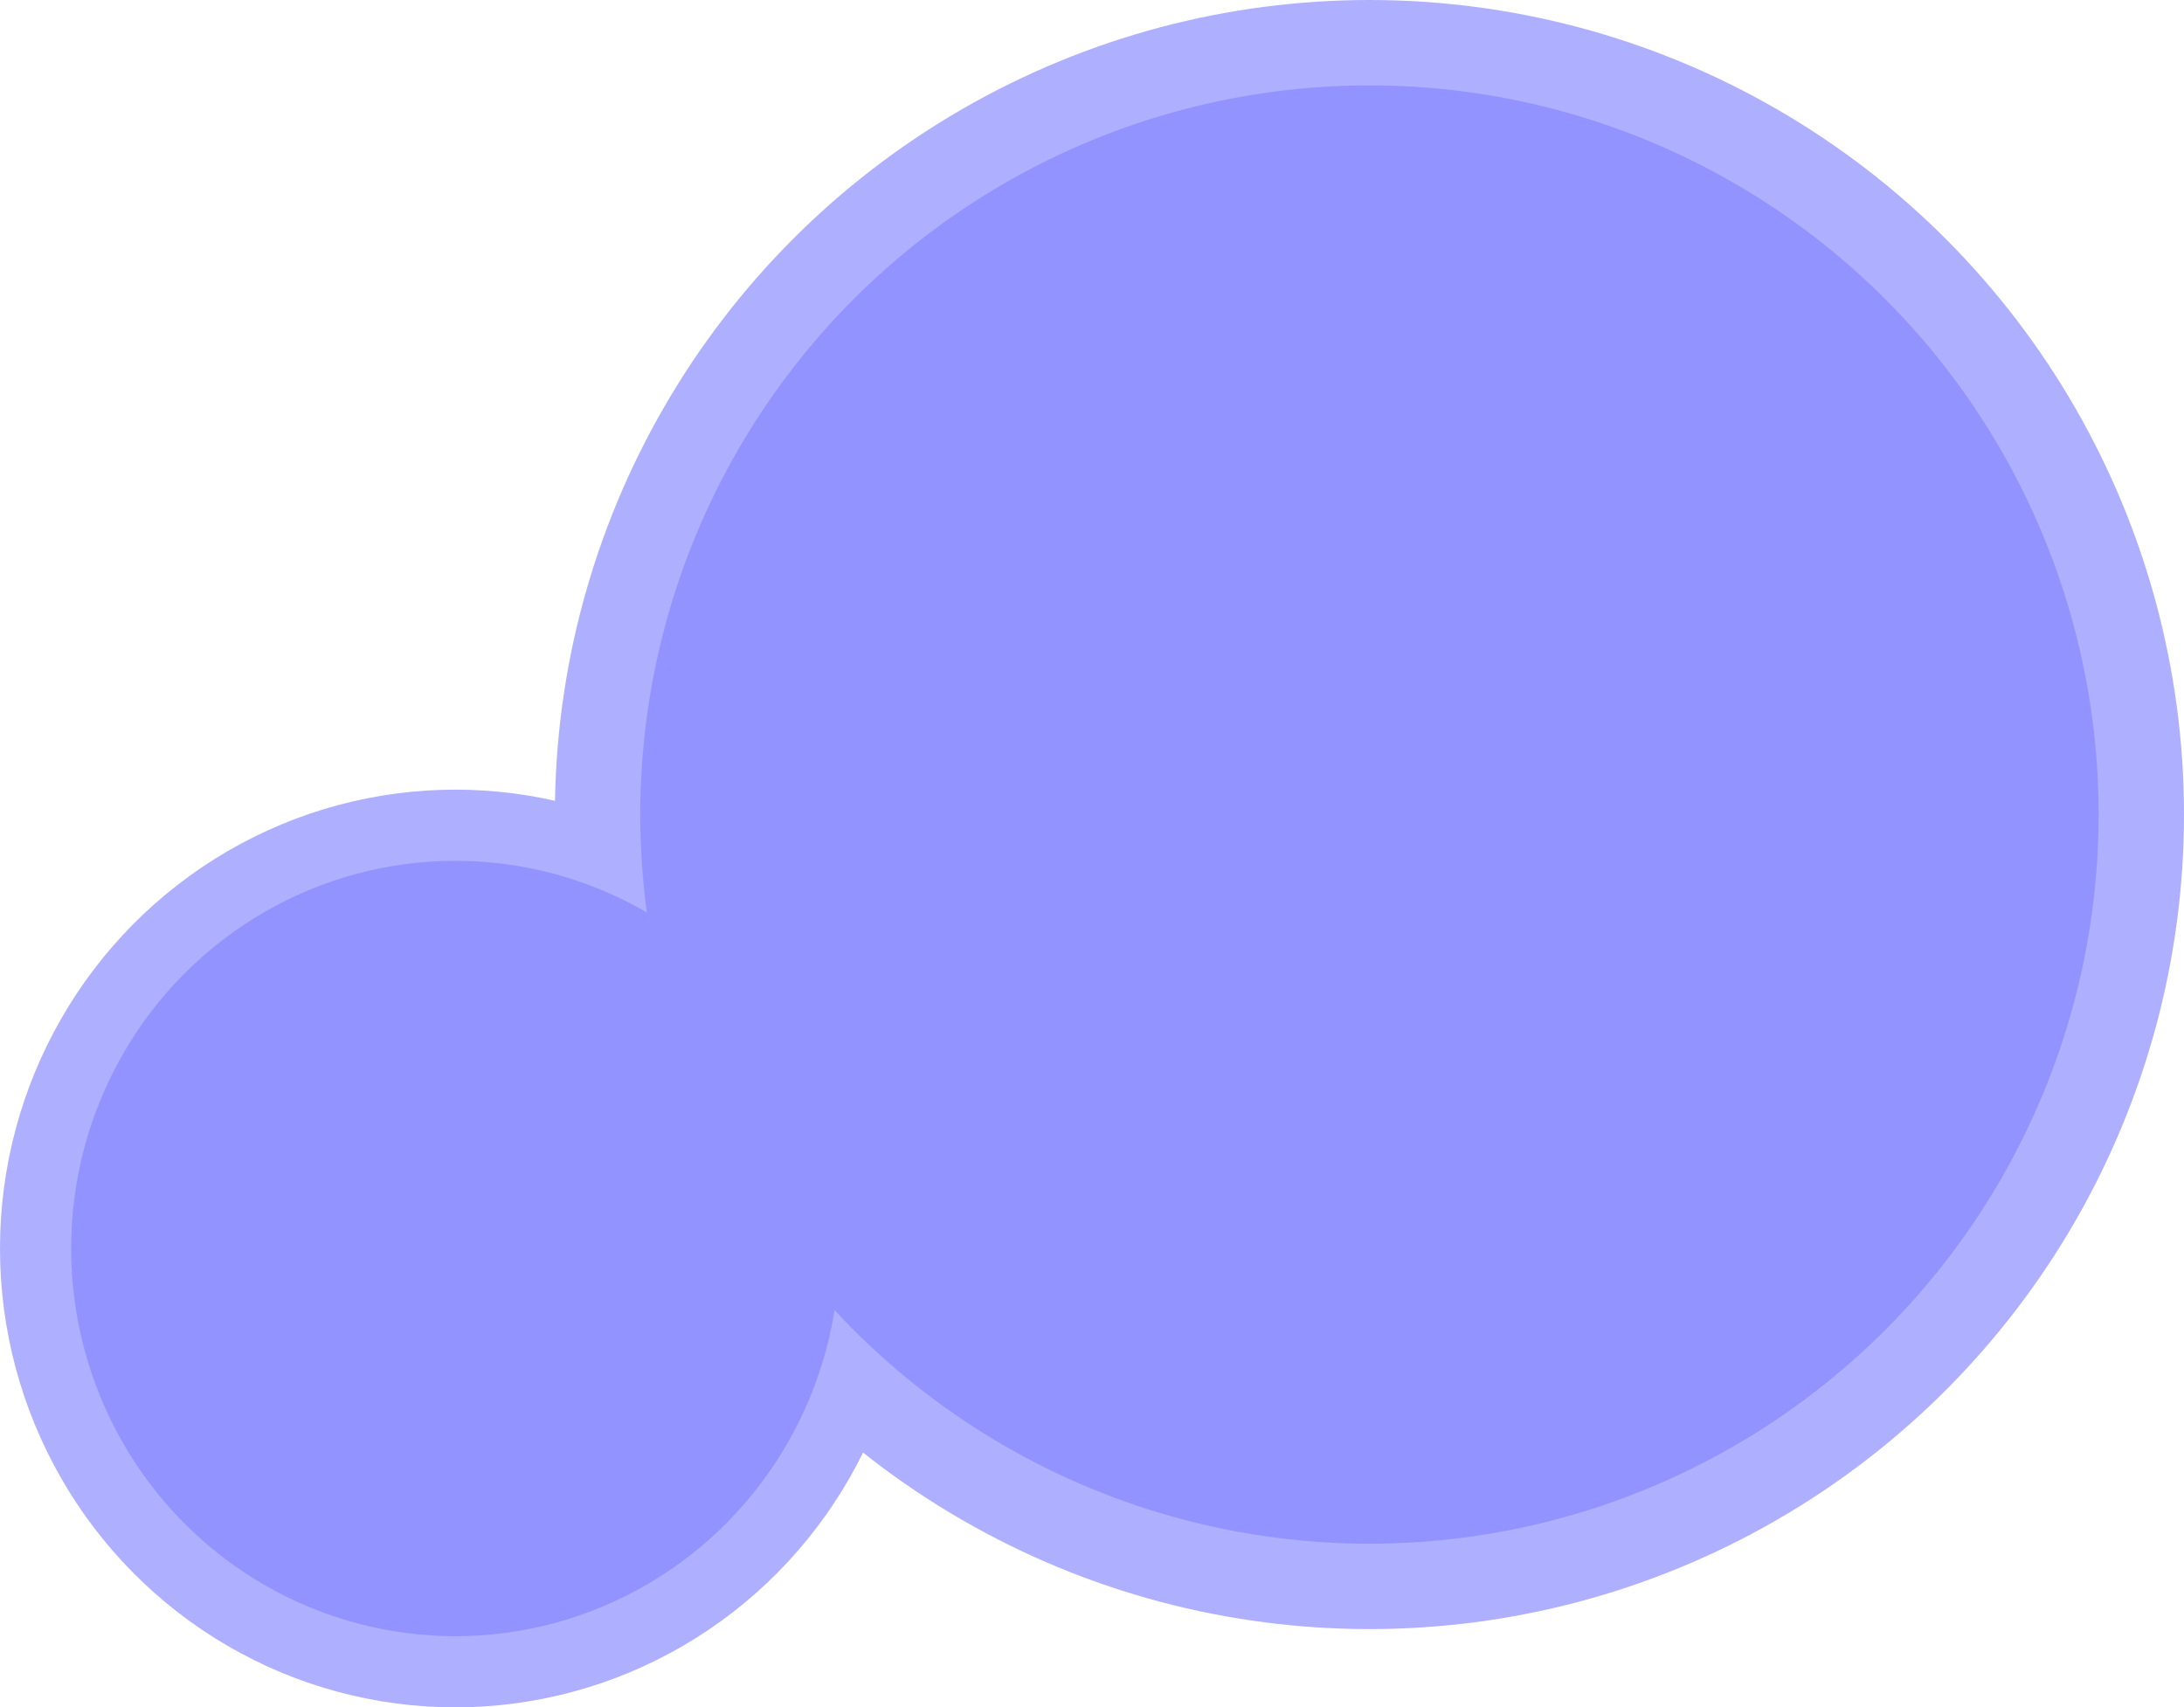
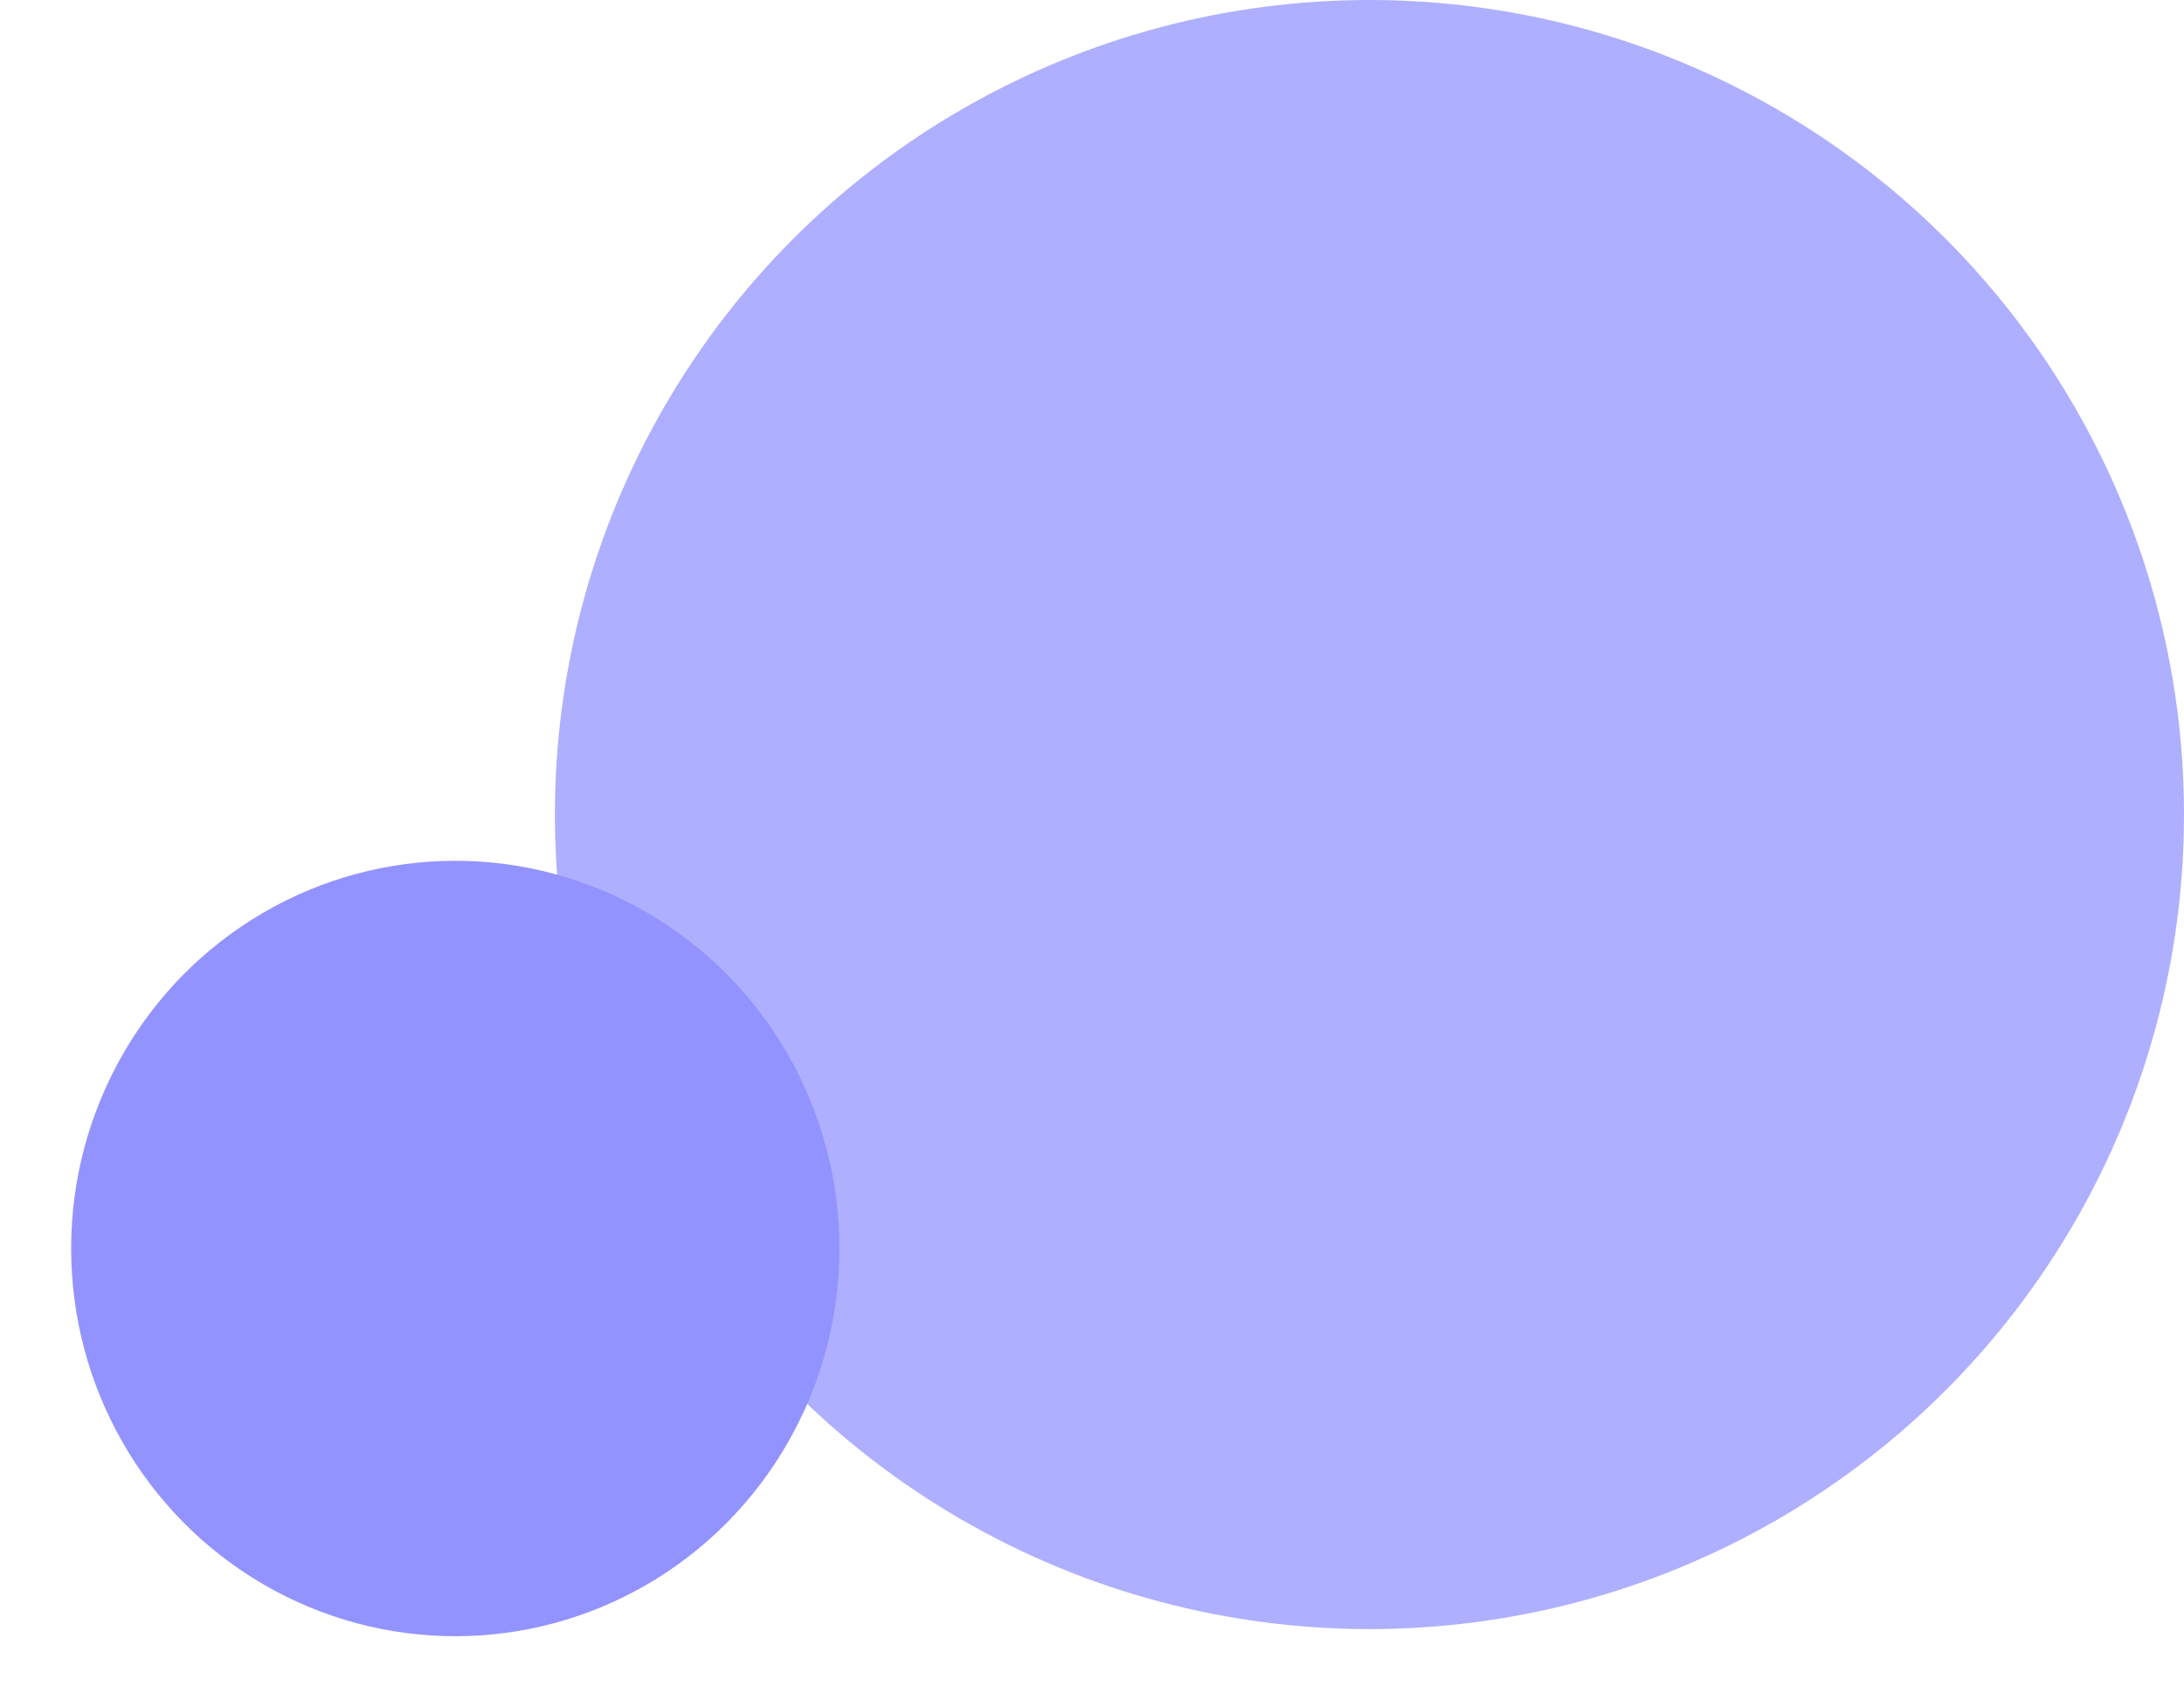
<svg xmlns="http://www.w3.org/2000/svg" width="307" height="240" viewBox="0 0 307 240" fill="none">
-   <ellipse cx="64" cy="175.5" rx="64" ry="64.5" transform="rotate(180 64 175.5)" fill="#AFAFFF" />
  <circle cx="192.5" cy="114.5" r="114.5" transform="rotate(180 192.5 114.5)" fill="#AFAFFF" />
-   <circle cx="192.5" cy="114.5" r="102.5" transform="rotate(180 192.5 114.5)" fill="#9393FF" />
  <ellipse cx="64" cy="175.5" rx="54" ry="54.5" transform="rotate(180 64 175.5)" fill="#9393FF" />
</svg>